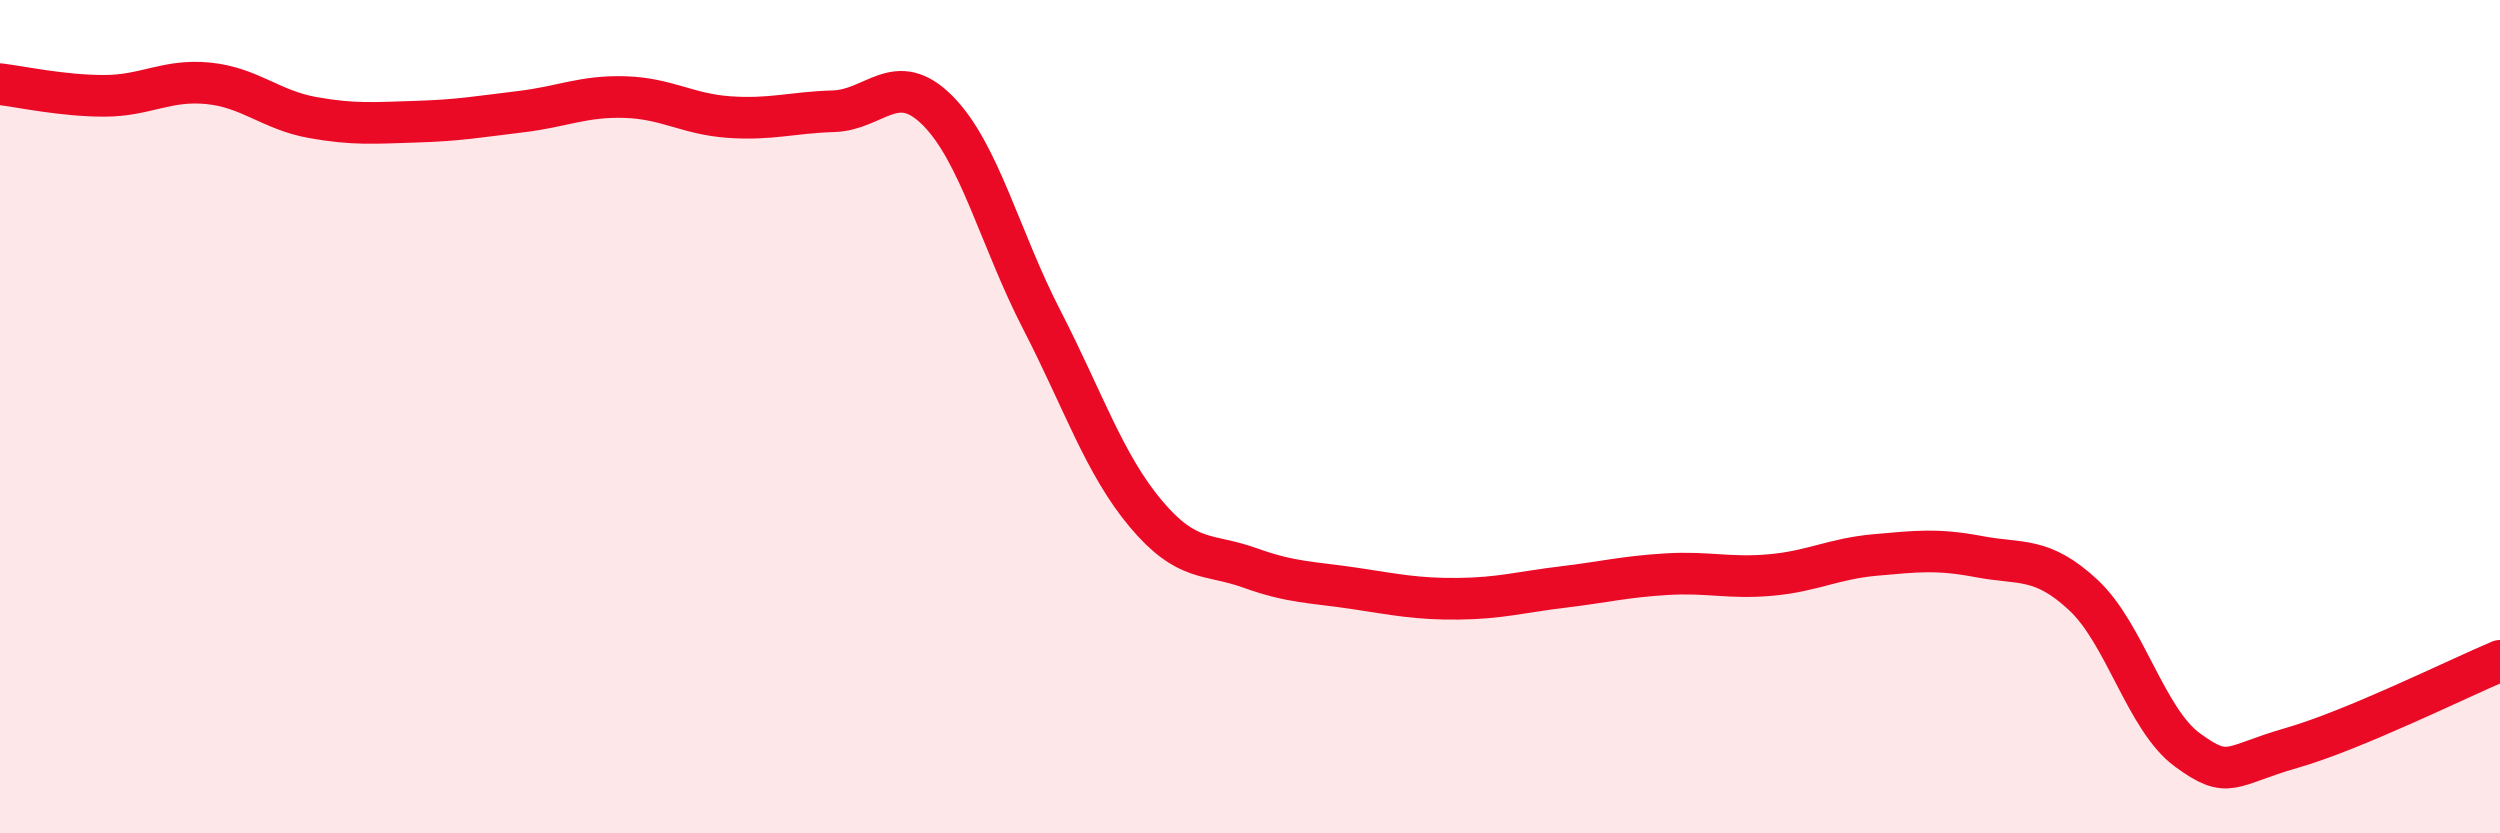
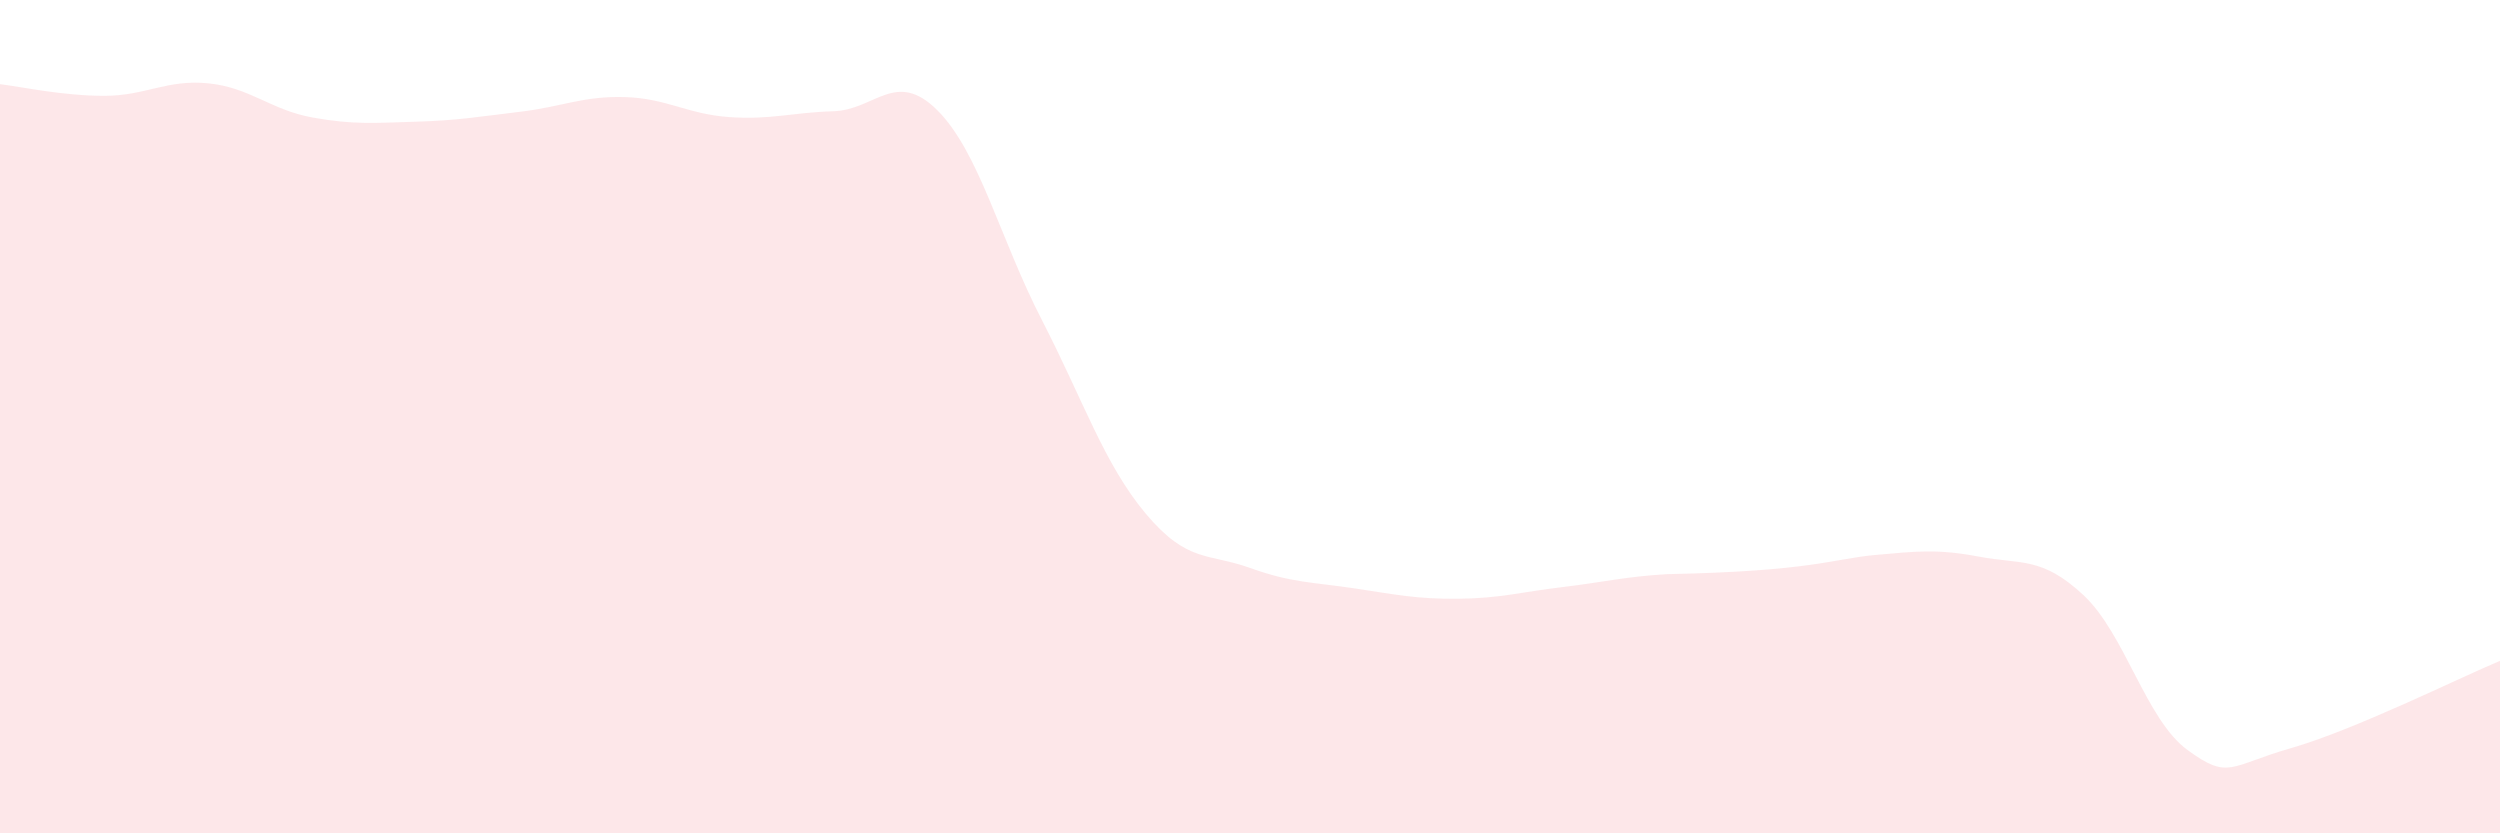
<svg xmlns="http://www.w3.org/2000/svg" width="60" height="20" viewBox="0 0 60 20">
-   <path d="M 0,2.02 C 0.5,2.08 1.5,2.3 2.5,2.3 C 3.5,2.3 4,1.9 5,2 C 6,2.1 6.5,2.64 7.5,2.82 C 8.5,3 9,2.95 10,2.92 C 11,2.89 11.5,2.8 12.5,2.68 C 13.5,2.56 14,2.3 15,2.33 C 16,2.36 16.5,2.74 17.5,2.81 C 18.5,2.88 19,2.7 20,2.67 C 21,2.64 21.5,1.65 22.5,2.65 C 23.5,3.65 24,5.73 25,7.67 C 26,9.61 26.5,11.14 27.5,12.33 C 28.5,13.52 29,13.27 30,13.63 C 31,13.99 31.5,13.97 32.5,14.12 C 33.5,14.27 34,14.38 35,14.37 C 36,14.36 36.5,14.21 37.5,14.09 C 38.5,13.97 39,13.84 40,13.78 C 41,13.72 41.5,13.89 42.5,13.8 C 43.5,13.71 44,13.41 45,13.32 C 46,13.23 46.5,13.17 47.5,13.36 C 48.5,13.55 49,13.35 50,14.28 C 51,15.21 51.5,17.27 52.5,18 C 53.5,18.73 53.5,18.38 55,17.95 C 56.5,17.52 59,16.28 60,15.86L60 20L0 20Z" fill="#EB0A25" opacity="0.1" stroke-linecap="round" stroke-linejoin="round" />
-   <path d="M 0,2.02 C 0.5,2.08 1.5,2.3 2.5,2.3 C 3.5,2.3 4,1.9 5,2 C 6,2.1 6.5,2.64 7.5,2.82 C 8.5,3 9,2.95 10,2.92 C 11,2.89 11.5,2.8 12.5,2.68 C 13.5,2.56 14,2.3 15,2.33 C 16,2.36 16.5,2.74 17.5,2.81 C 18.5,2.88 19,2.7 20,2.67 C 21,2.64 21.5,1.65 22.5,2.65 C 23.5,3.65 24,5.73 25,7.67 C 26,9.61 26.5,11.14 27.5,12.33 C 28.5,13.52 29,13.27 30,13.63 C 31,13.99 31.5,13.97 32.5,14.12 C 33.5,14.27 34,14.38 35,14.37 C 36,14.36 36.5,14.21 37.5,14.09 C 38.5,13.97 39,13.84 40,13.78 C 41,13.72 41.5,13.89 42.5,13.8 C 43.5,13.71 44,13.41 45,13.32 C 46,13.23 46.5,13.17 47.5,13.36 C 48.5,13.55 49,13.35 50,14.28 C 51,15.21 51.5,17.27 52.5,18 C 53.5,18.73 53.5,18.38 55,17.95 C 56.5,17.52 59,16.28 60,15.86" stroke="#EB0A25" stroke-width="1" fill="none" stroke-linecap="round" stroke-linejoin="round" />
+   <path d="M 0,2.02 C 0.5,2.08 1.5,2.3 2.5,2.3 C 3.5,2.3 4,1.9 5,2 C 6,2.1 6.5,2.64 7.5,2.82 C 8.5,3 9,2.95 10,2.92 C 11,2.89 11.5,2.8 12.5,2.68 C 13.5,2.56 14,2.3 15,2.33 C 16,2.36 16.5,2.74 17.5,2.81 C 18.5,2.88 19,2.7 20,2.67 C 21,2.64 21.5,1.65 22.5,2.65 C 23.5,3.65 24,5.73 25,7.67 C 26,9.61 26.5,11.14 27.5,12.33 C 28.5,13.52 29,13.27 30,13.63 C 31,13.99 31.5,13.97 32.5,14.12 C 33.5,14.27 34,14.38 35,14.37 C 36,14.36 36.5,14.21 37.5,14.09 C 38.5,13.97 39,13.84 40,13.78 C 43.5,13.71 44,13.41 45,13.32 C 46,13.23 46.5,13.17 47.5,13.36 C 48.5,13.55 49,13.35 50,14.28 C 51,15.21 51.5,17.27 52.5,18 C 53.5,18.73 53.5,18.38 55,17.95 C 56.5,17.52 59,16.28 60,15.86L60 20L0 20Z" fill="#EB0A25" opacity="0.1" stroke-linecap="round" stroke-linejoin="round" />
</svg>